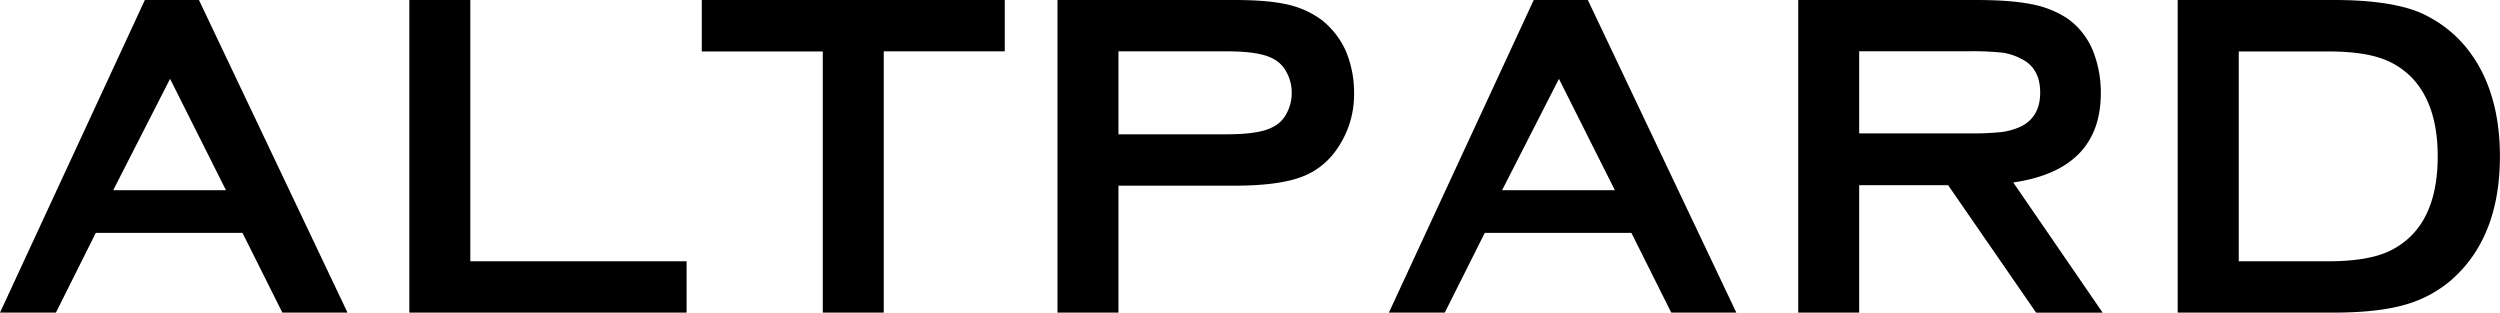
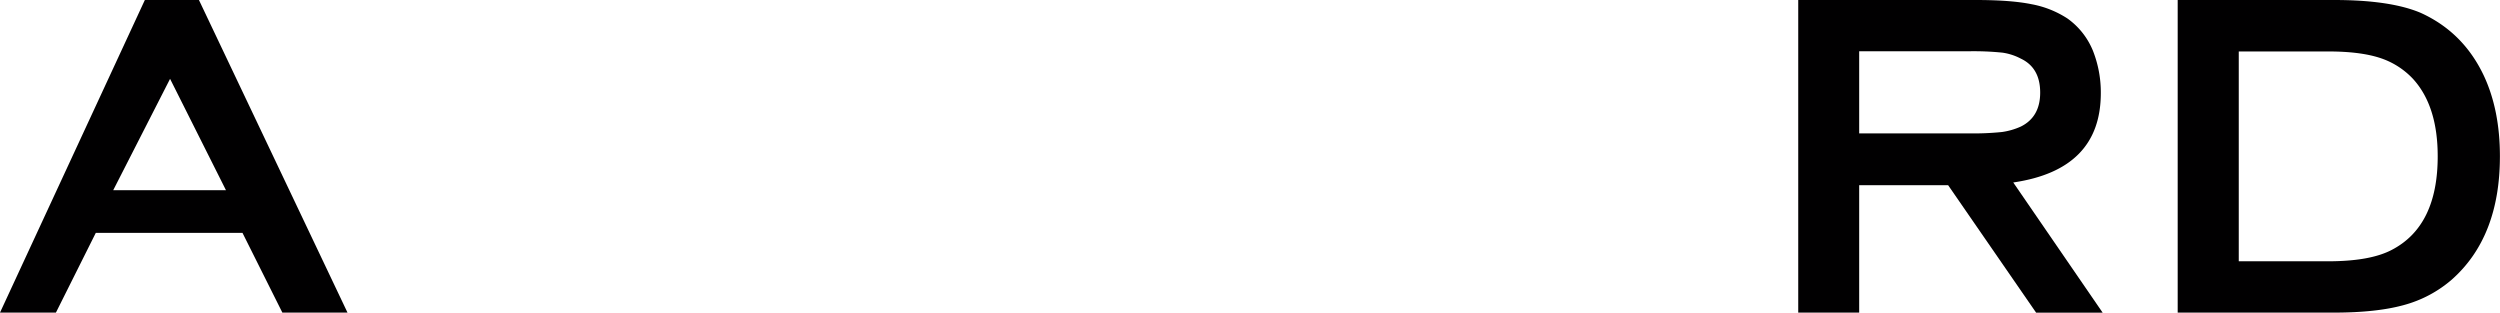
<svg xmlns="http://www.w3.org/2000/svg" id="Capa_1" data-name="Capa 1" viewBox="0 0 1187.04 148.43">
  <defs>
    <style>.cls-1{fill:#010001;}</style>
  </defs>
  <path class="cls-1" d="M115.13,110.56H45.49L26.55,148.43H0L68.78,0H94.46L165,148.43H134.07ZM107.3,90.32,80.75,37.43l-27,52.89Z" />
-   <path class="cls-1" d="M223.31,124.06H326v24.37H194.36V0h28.95Z" />
-   <path class="cls-1" d="M419.62,24.38V148.43H390.67v-124H333.22V0H477.08V24.38Z" />
-   <path class="cls-1" d="M531.06,88.15v60.28H502.11V0h84q16.11,0,25.36,2.18a43,43,0,0,1,16.21,7.4A39.16,39.16,0,0,1,639,24.16,50.8,50.8,0,0,1,642.93,44a45.13,45.13,0,0,1-7.84,26.34,35,35,0,0,1-17.52,13.82q-11,4-31.45,4Zm0-24.38h51.36q15.24,0,21.55-3.26A14.6,14.6,0,0,0,610.82,54a20.53,20.53,0,0,0,2.51-10,20.07,20.07,0,0,0-2.51-9.79A14.55,14.55,0,0,0,604,27.64q-6.32-3.27-21.55-3.26H531.06Z" />
-   <path class="cls-1" d="M774.6,110.56H705L686,148.43H659.47L728.24,0h25.69l70.51,148.43h-30.9Zm-7.83-20.24L740.21,37.43l-27,52.89Z" />
  <path class="cls-1" d="M882.77,87.93v60.5H853.83V0h84.22q16.77,0,26.56,2a46.65,46.65,0,0,1,17,6.75,35,35,0,0,1,12.19,15.45,53.88,53.88,0,0,1,3.7,20q0,36.36-41.57,42.44l42.44,61.81H966.78L925,87.93Zm0-24.6h51.8a132.23,132.23,0,0,0,16-.65,32.66,32.66,0,0,0,9-2.61q9.15-4.57,9.14-16.11,0-11.74-9.14-16.1A26.6,26.6,0,0,0,950.79,25a135,135,0,0,0-16.22-.65h-51.8Z" />
  <path class="cls-1" d="M1034,0h74.21q26.77,0,41.14,6.09,20.23,9.15,30,29.82Q1187,52.23,1187,74.22q0,38.31-22.85,58.54a57.79,57.79,0,0,1-22.74,12.08q-13,3.6-33.2,3.59H1034ZM1063,124.06h42.44q20,0,30.26-5.44,21.77-11.33,21.76-44.4,0-23.94-11.75-36.79a37.25,37.25,0,0,0-15.89-10q-9.36-3-24.38-3H1063Z" />
</svg>